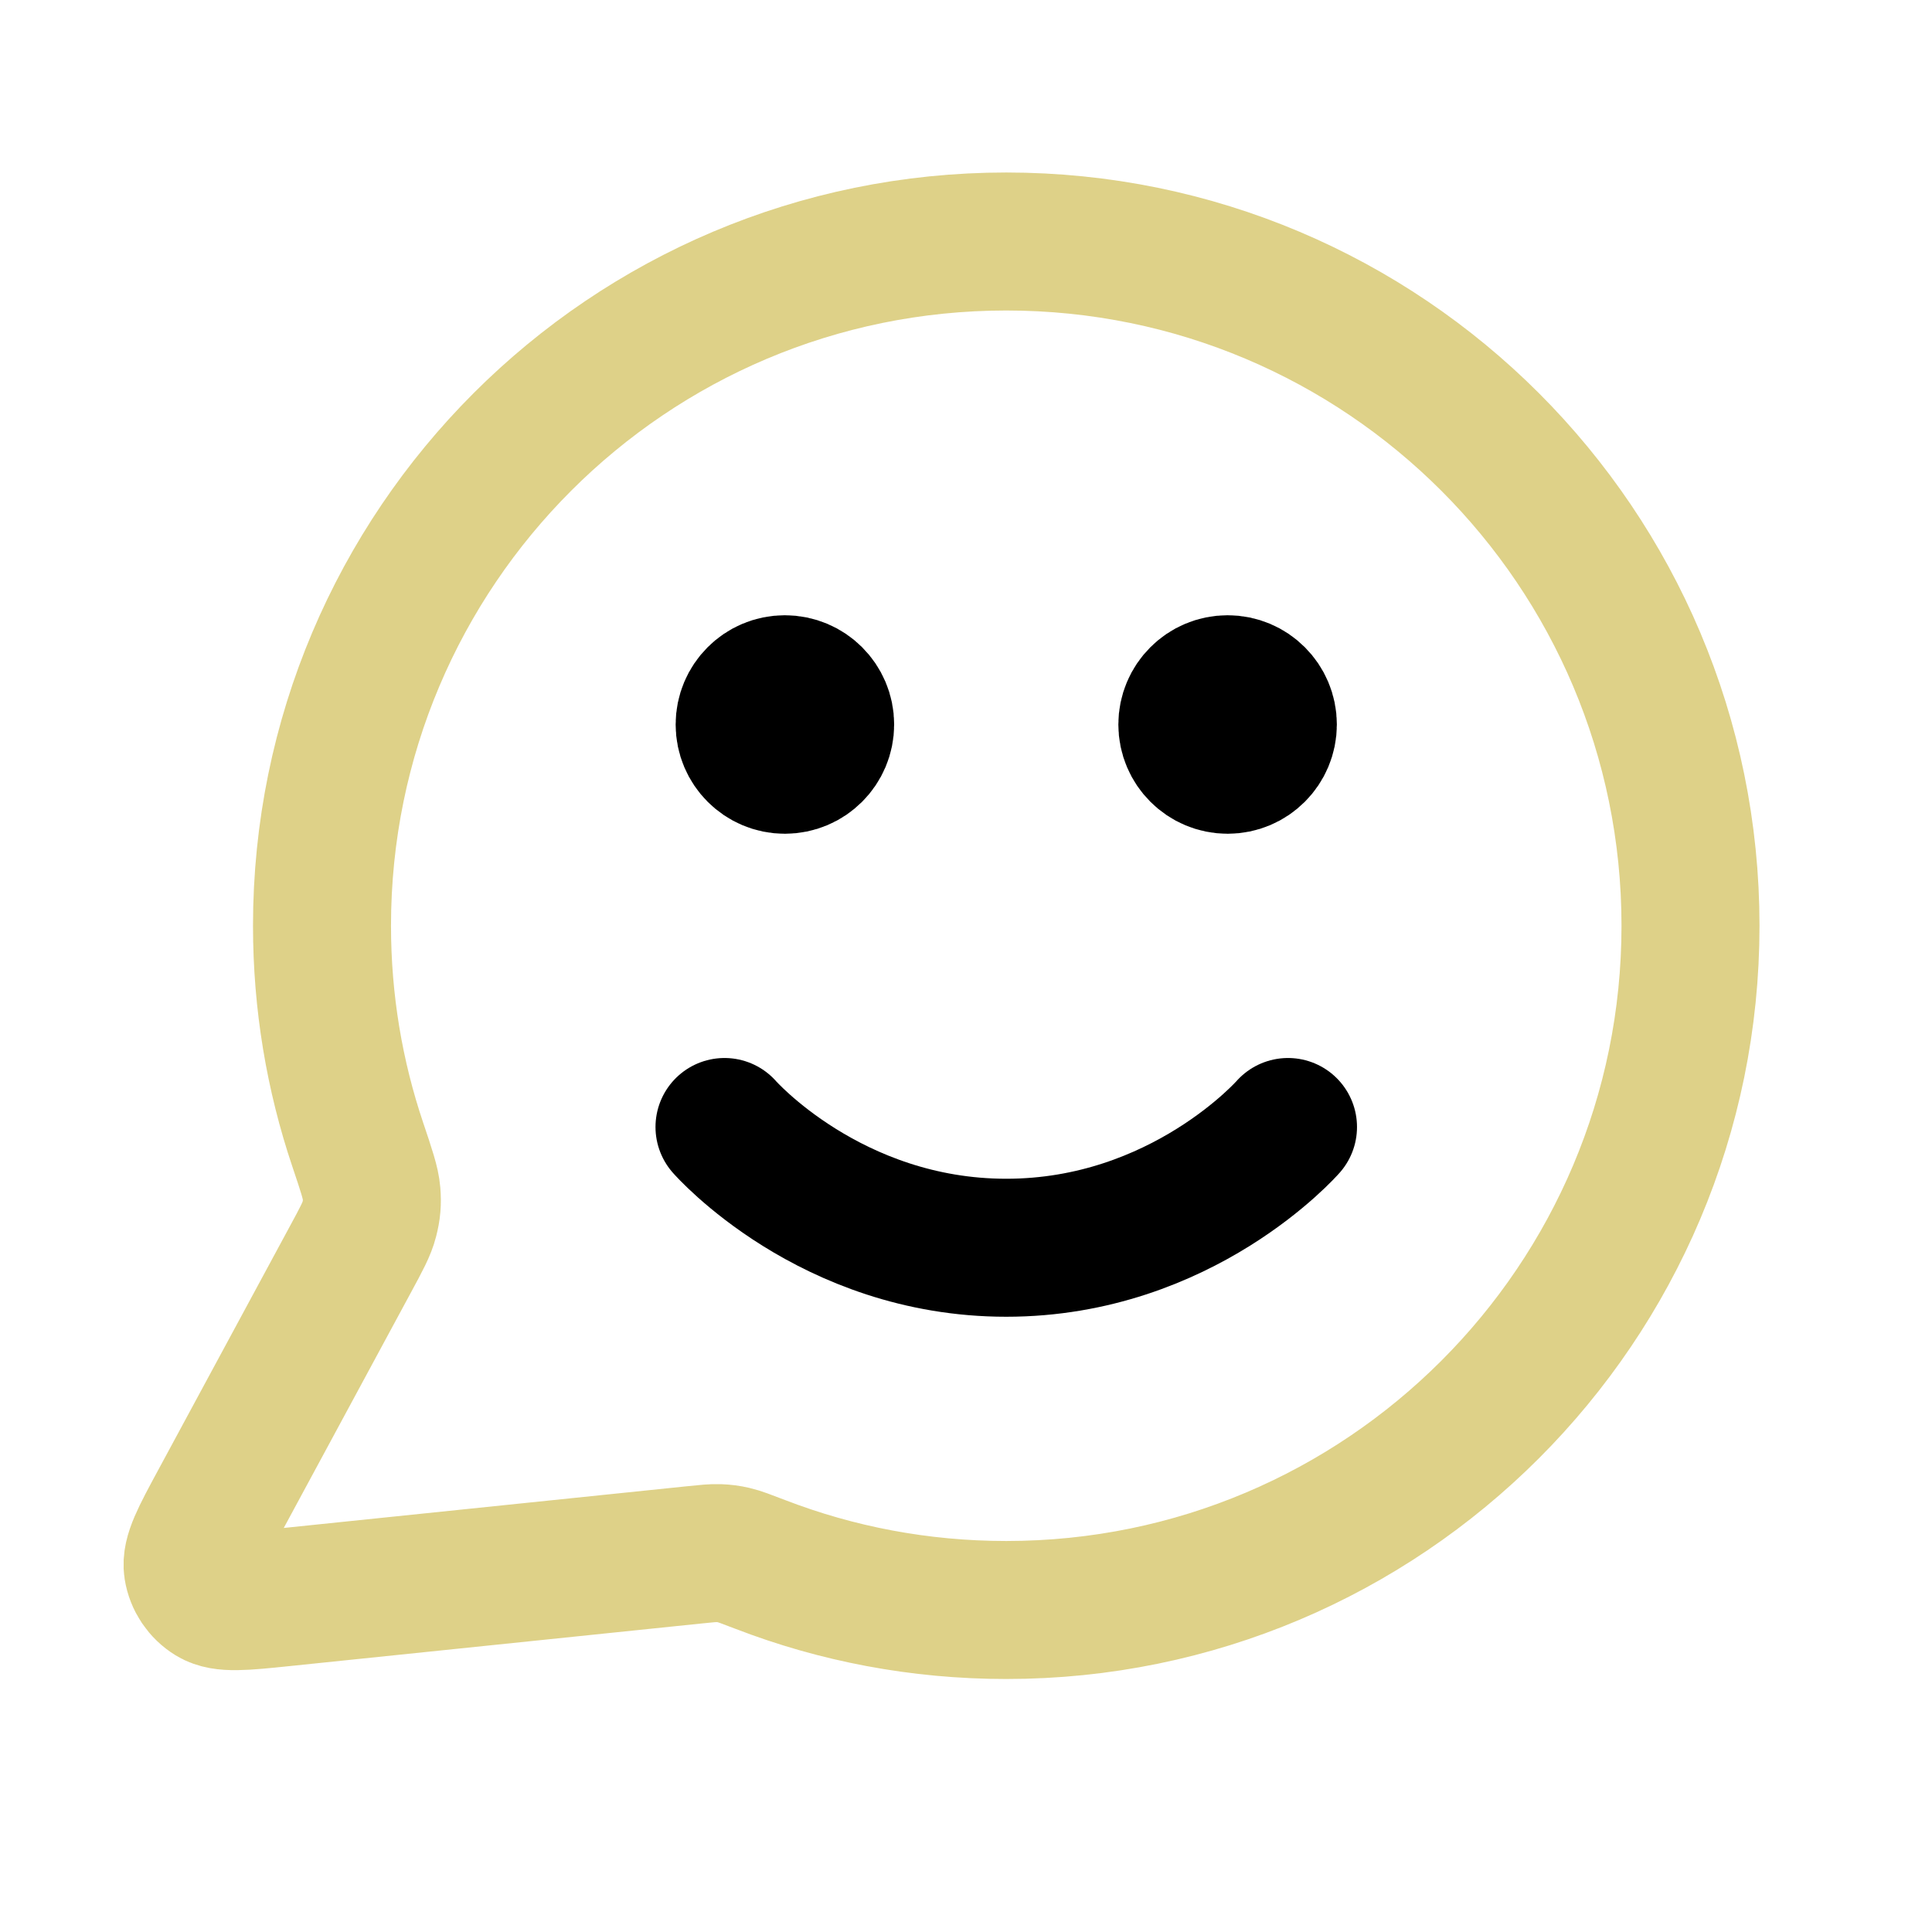
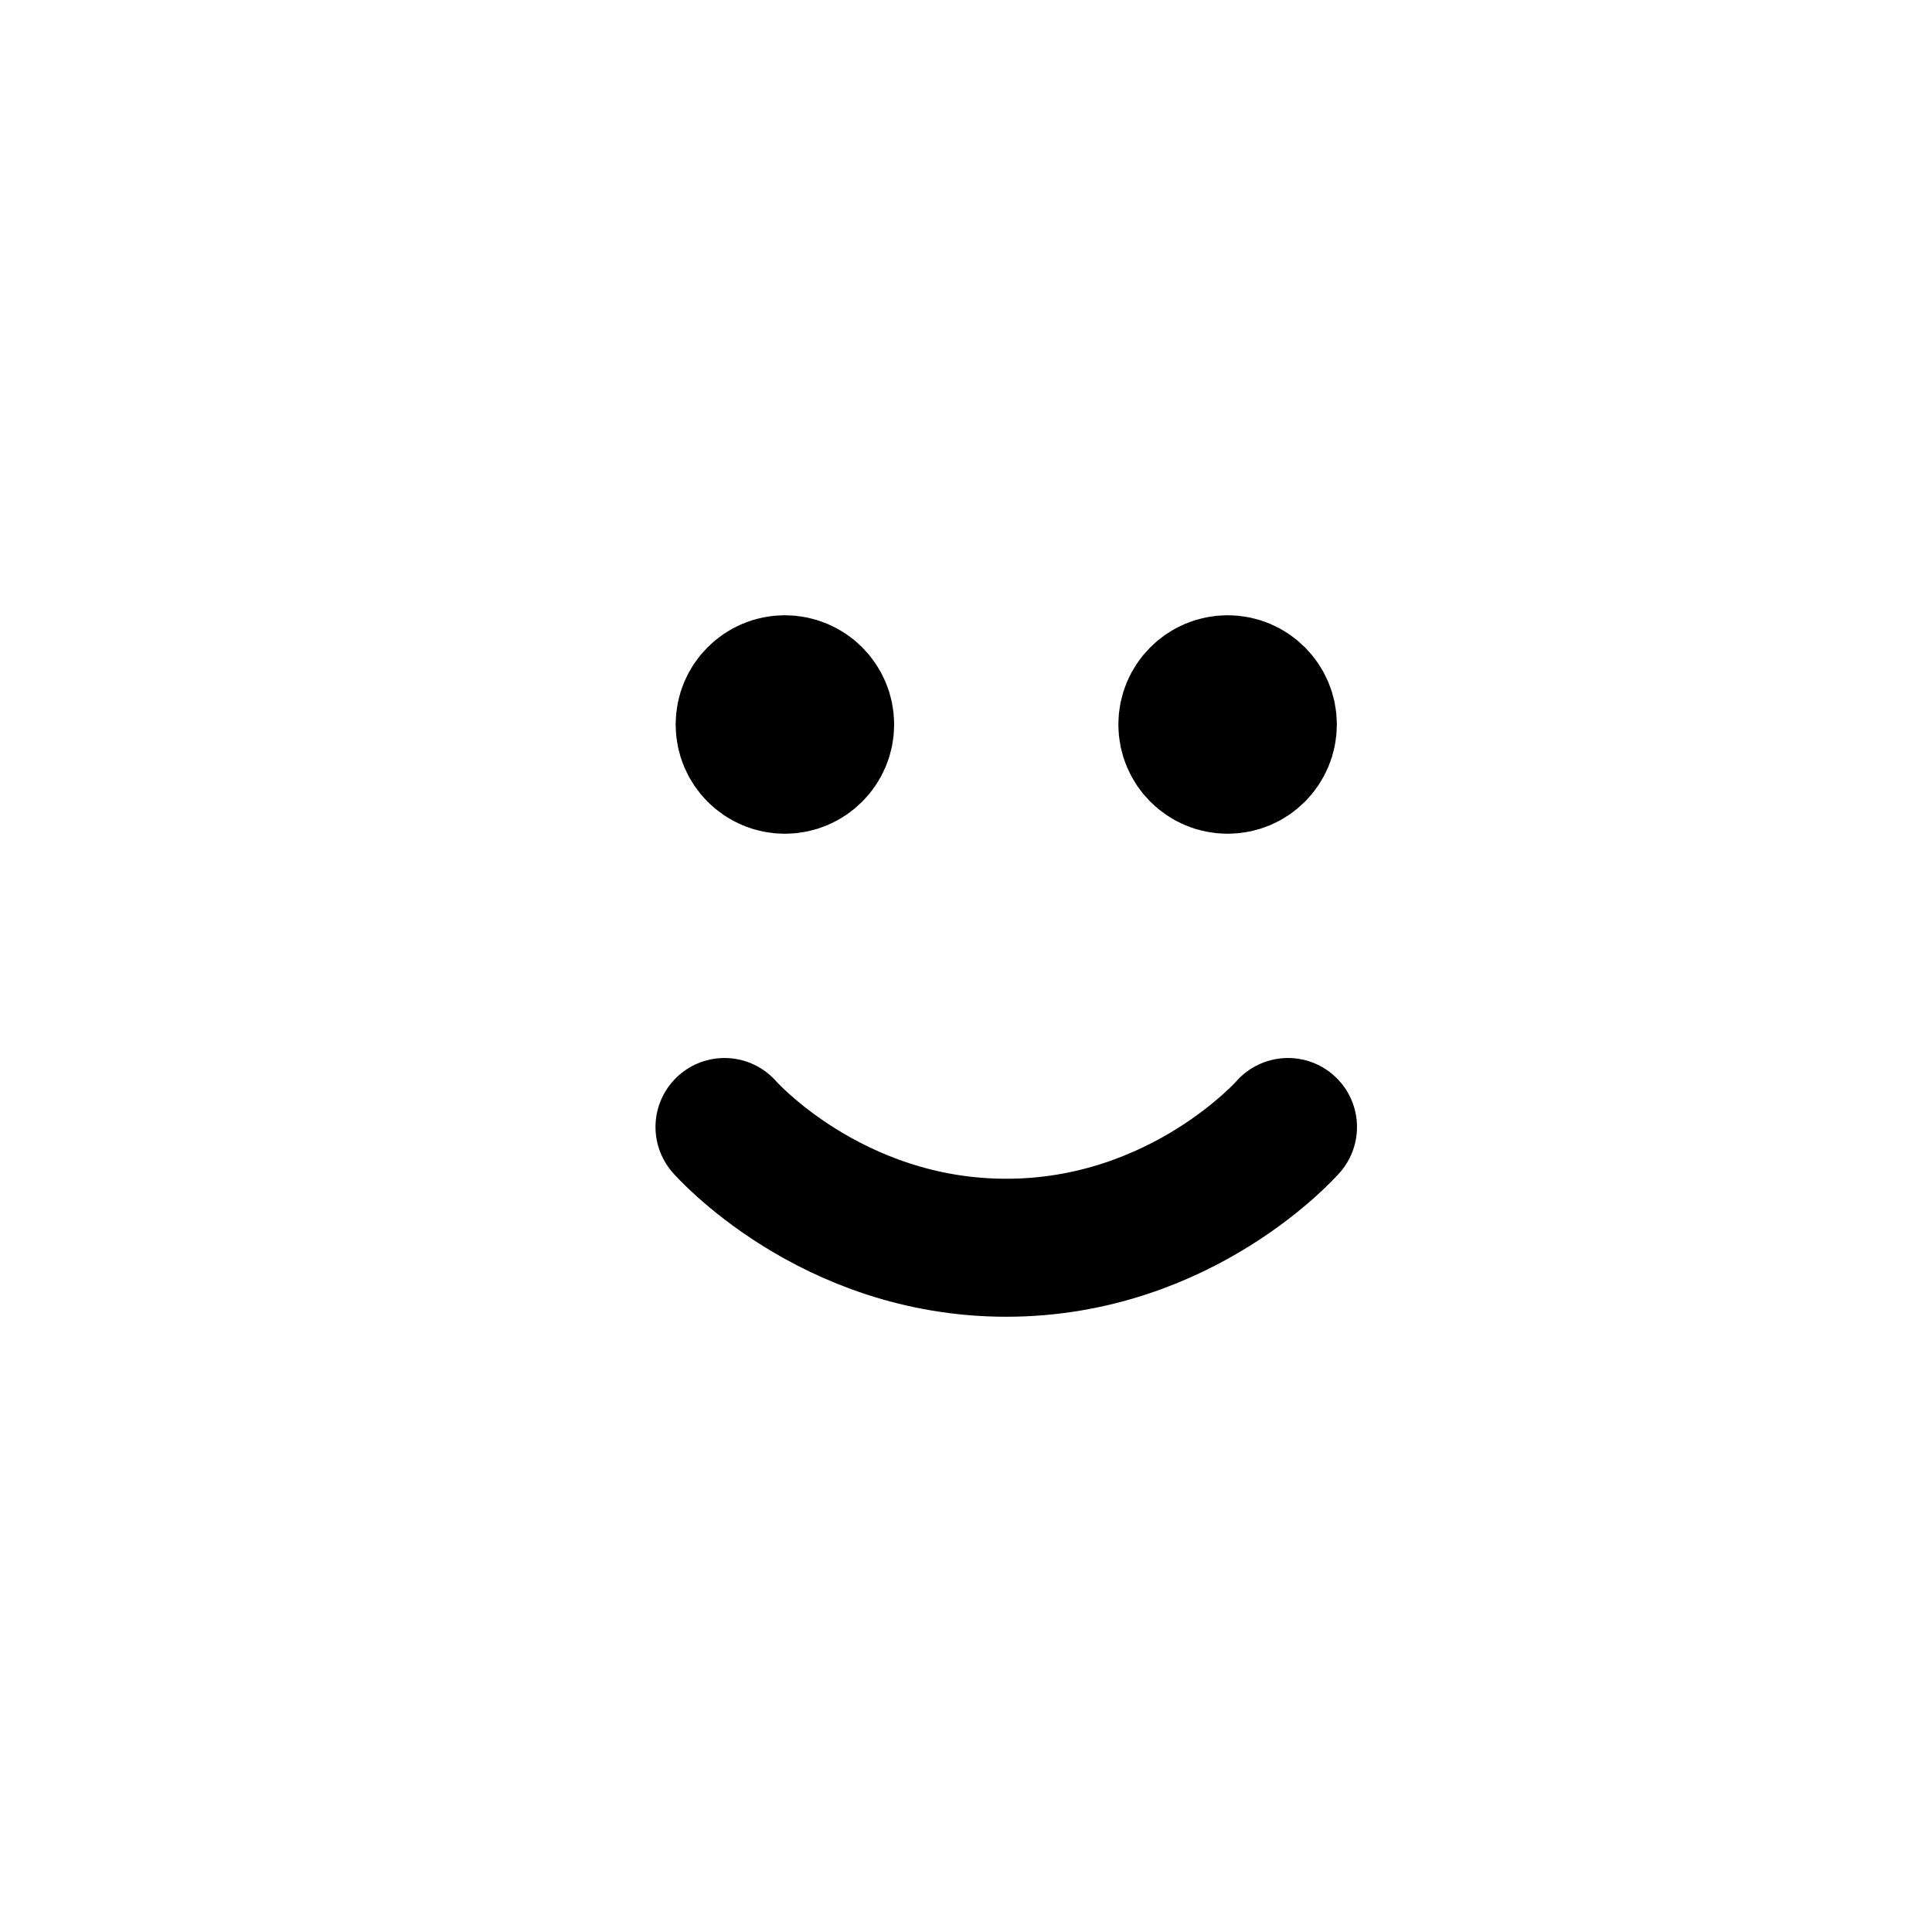
<svg xmlns="http://www.w3.org/2000/svg" width="42" height="42" viewBox="0 0 42 42" fill="none">
-   <path opacity="0.8" d="M36.75 20.125C36.75 28.34 30.09 35 21.875 35C19.991 35 18.188 34.65 16.529 34.01C16.226 33.894 16.074 33.835 15.953 33.807C15.835 33.78 15.749 33.769 15.627 33.764C15.504 33.759 15.368 33.773 15.097 33.801L6.135 34.728C5.28 34.816 4.853 34.86 4.601 34.706C4.382 34.572 4.232 34.349 4.192 34.095C4.147 33.803 4.351 33.425 4.759 32.67L7.621 27.371C7.857 26.935 7.975 26.717 8.028 26.507C8.081 26.3 8.094 26.151 8.077 25.938C8.06 25.722 7.965 25.441 7.776 24.879C7.273 23.386 7 21.788 7 20.125C7 11.91 13.66 5.25 21.875 5.25C30.09 5.25 36.75 11.91 36.75 20.125Z" stroke="#D6C56B" stroke-width="3" stroke-linecap="round" stroke-linejoin="round" />
  <path d="M15.75 24.5C15.75 24.5 18.047 27.125 21.875 27.125C25.703 27.125 28 24.5 28 24.5M26.688 15.75H26.705M17.062 15.75H17.08M27.562 15.75C27.562 16.233 27.171 16.625 26.688 16.625C26.204 16.625 25.812 16.233 25.812 15.75C25.812 15.267 26.204 14.875 26.688 14.875C27.171 14.875 27.562 15.267 27.562 15.75ZM17.938 15.75C17.938 16.233 17.546 16.625 17.062 16.625C16.579 16.625 16.188 16.233 16.188 15.75C16.188 15.267 16.579 14.875 17.062 14.875C17.546 14.875 17.938 15.267 17.938 15.75Z" stroke="black" stroke-width="3" stroke-linecap="round" stroke-linejoin="round" />
</svg>